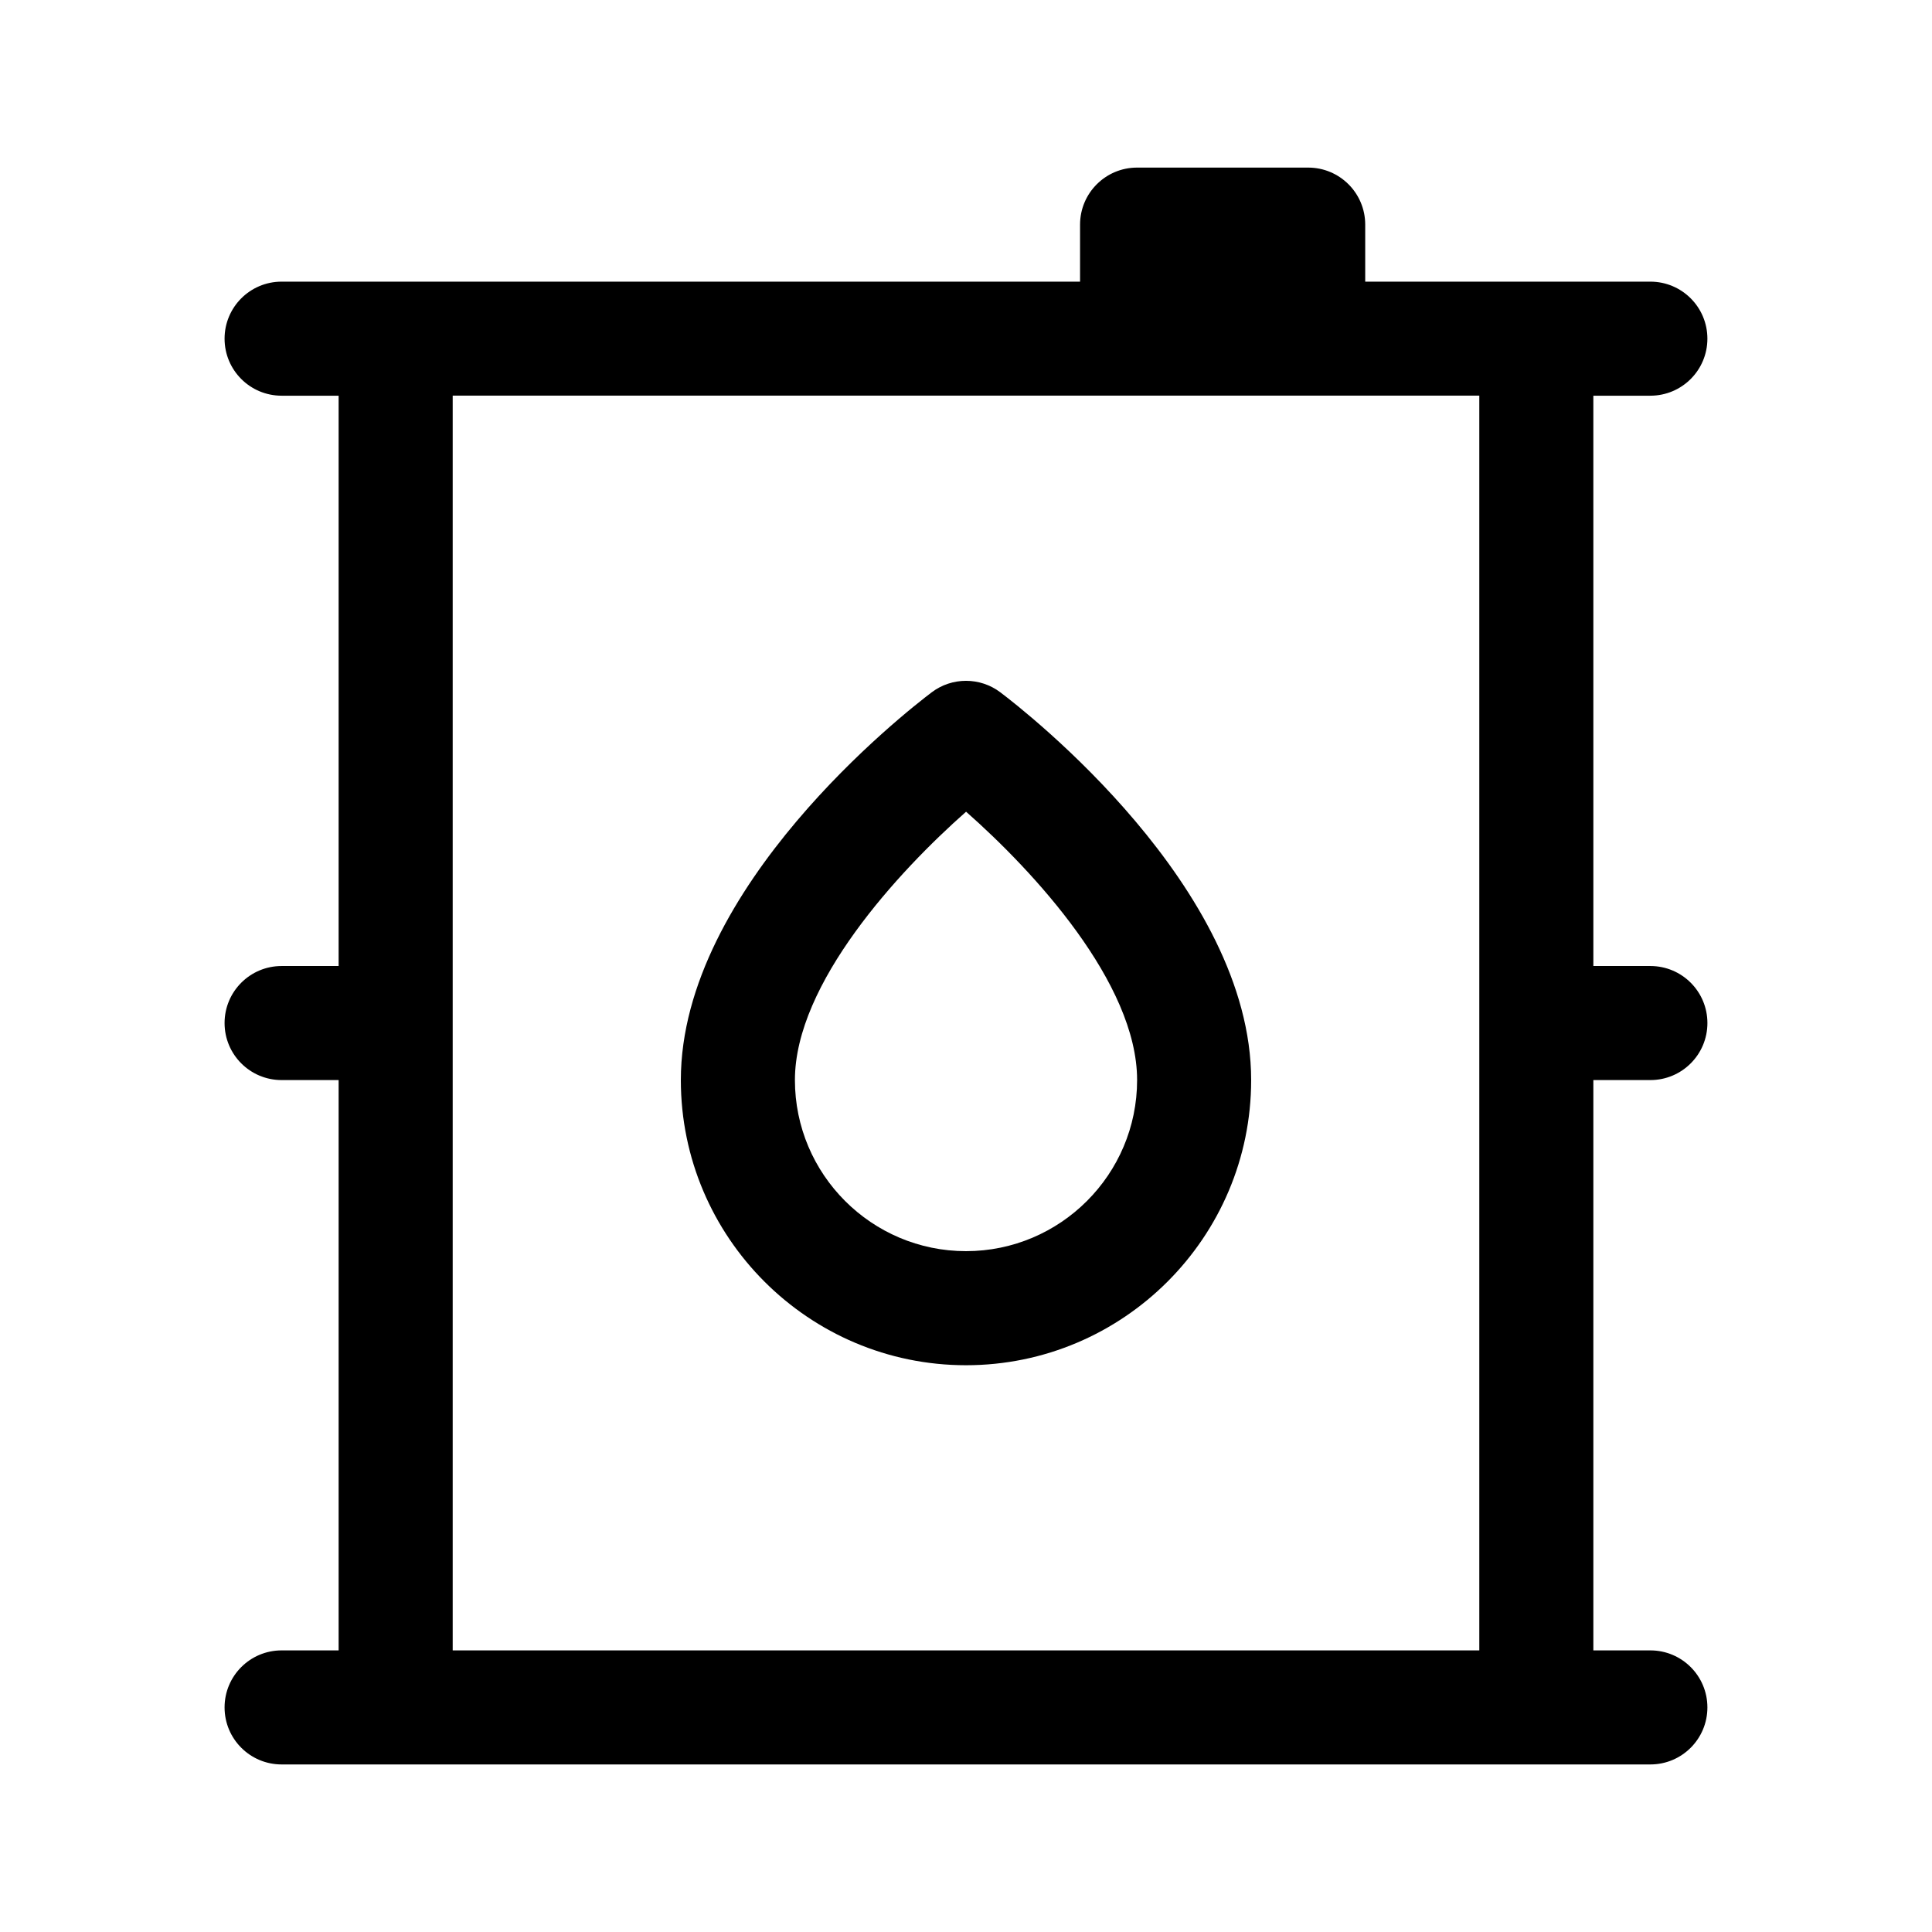
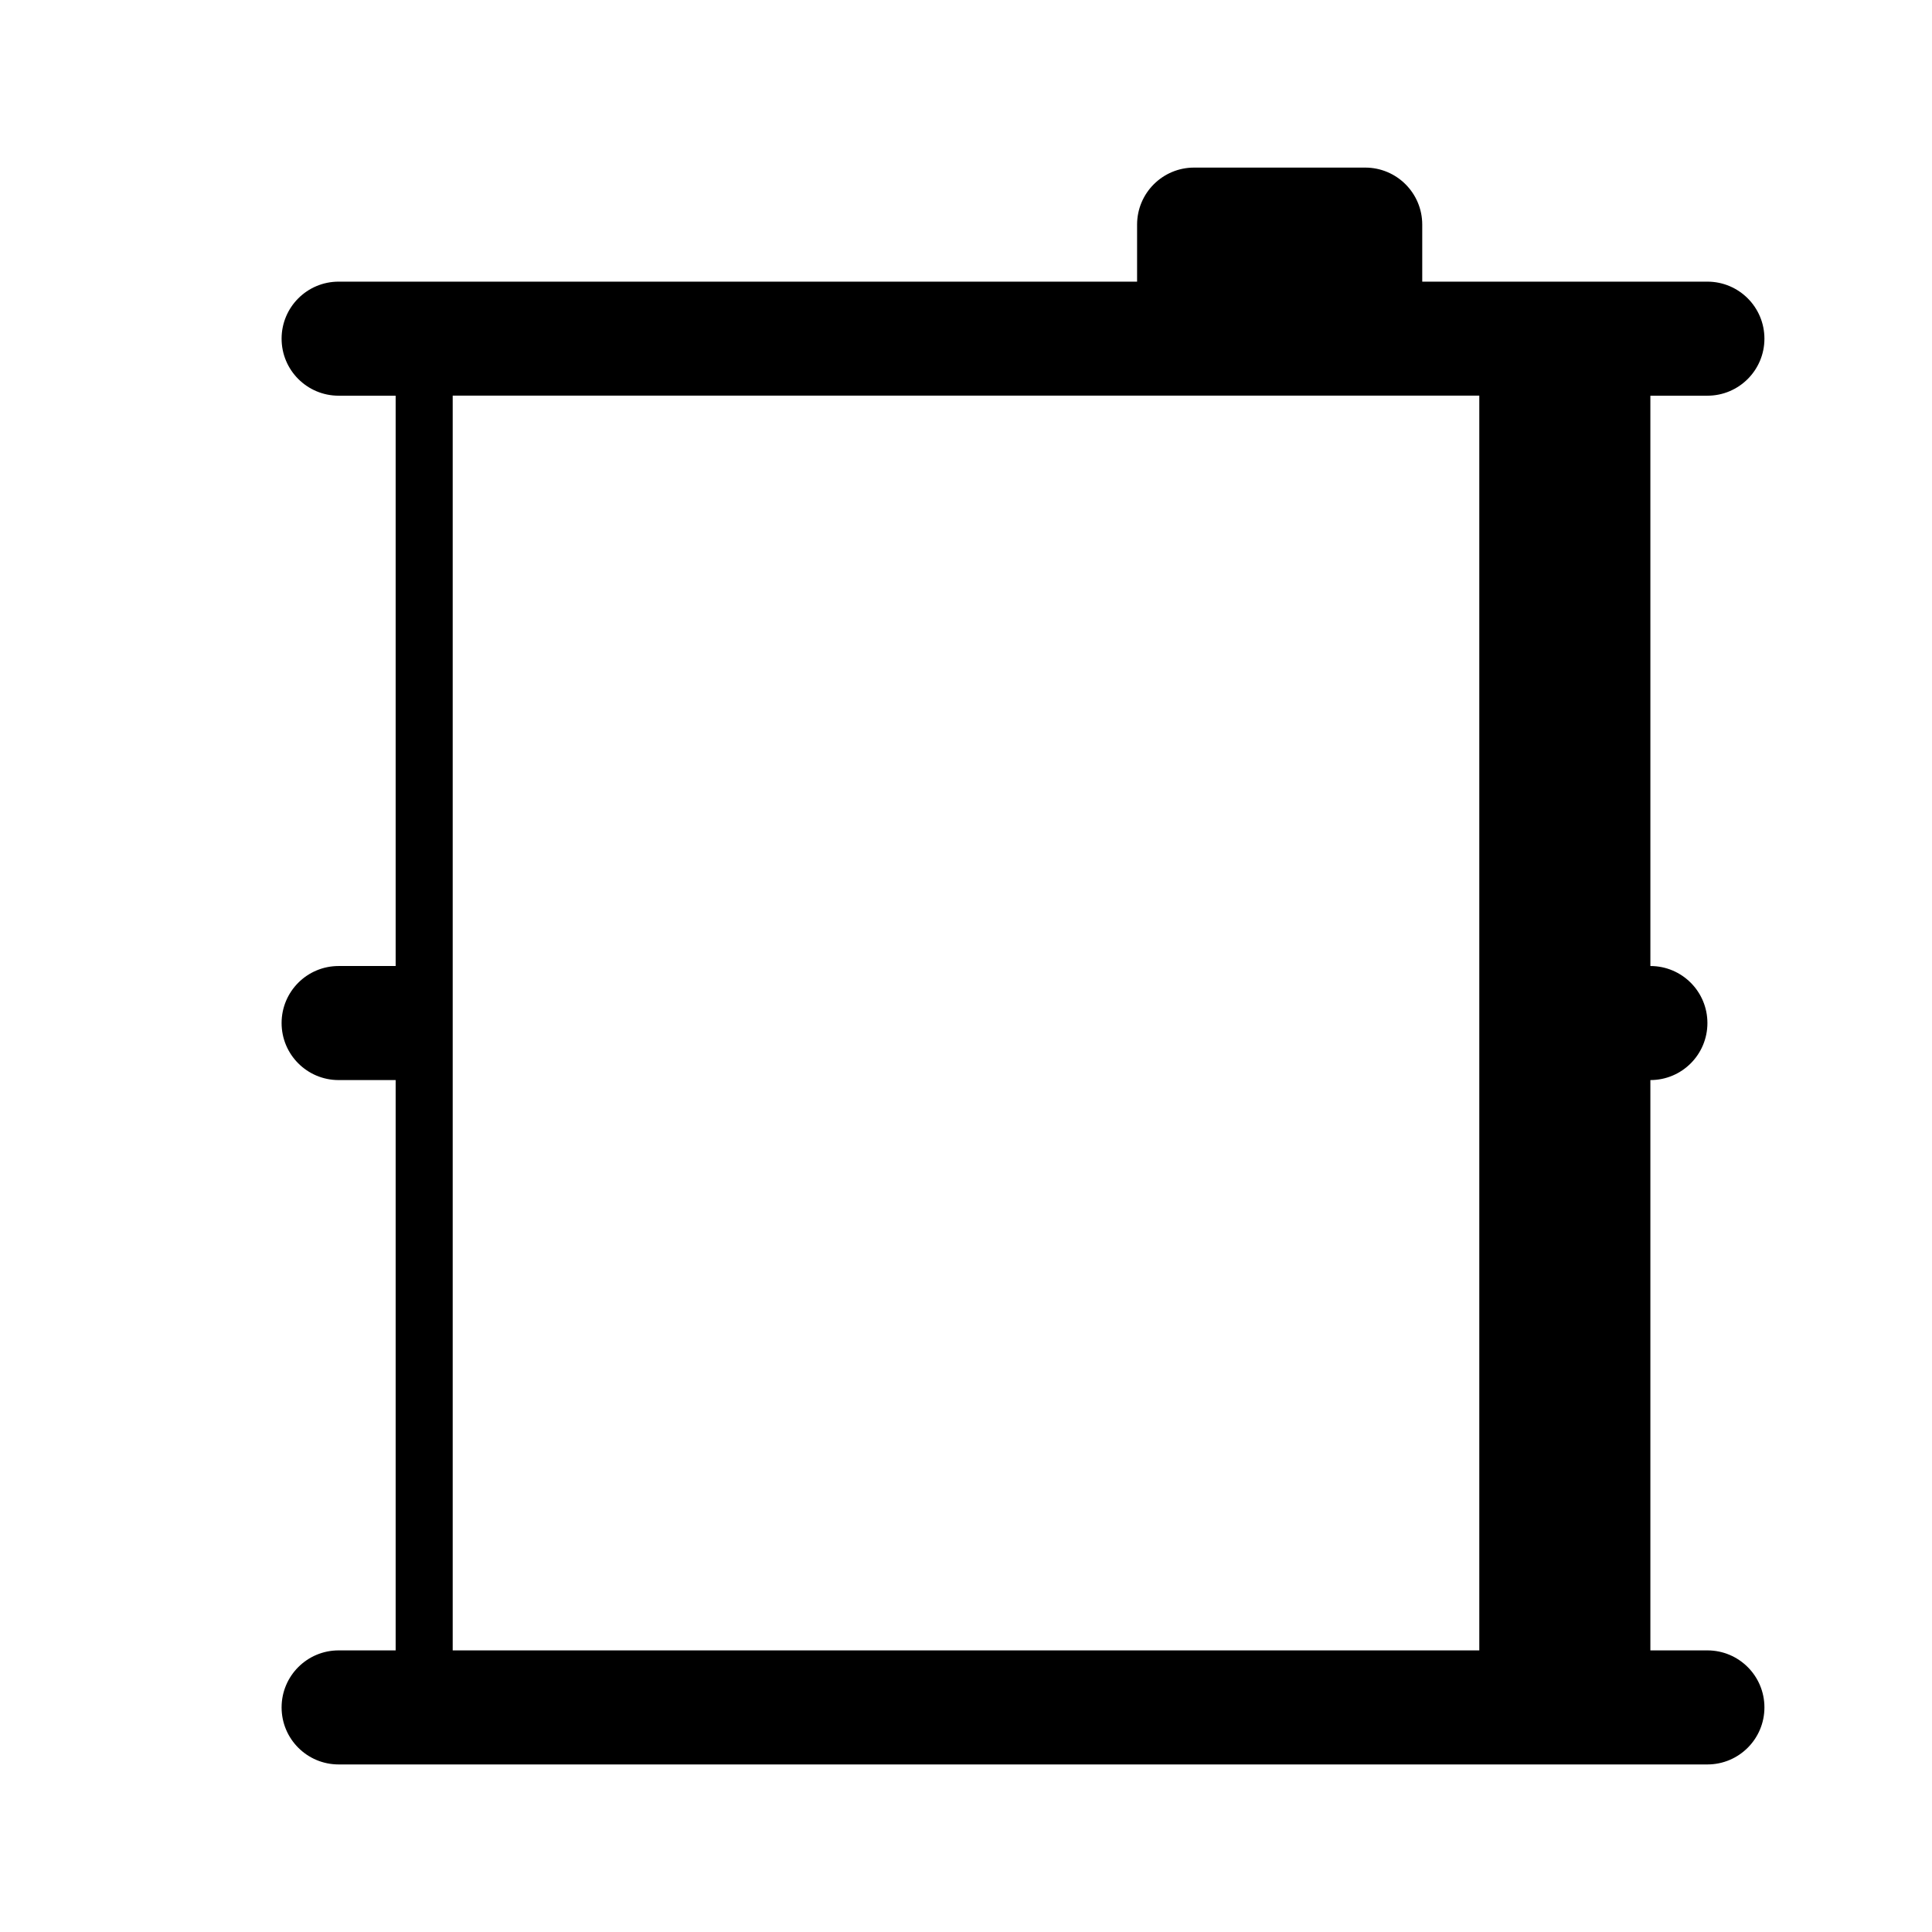
<svg xmlns="http://www.w3.org/2000/svg" fill="#000000" width="800px" height="800px" version="1.1" viewBox="144 144 512 512">
  <g>
-     <path d="m581.37 430.23c8.352 0 15.113-6.766 15.113-15.113 0-8.348-6.762-15.113-15.113-15.113h-15.113l-0.004-151.14h15.113c8.352 0 15.113-6.766 15.113-15.113 0-8.348-6.762-15.113-15.113-15.113h-75.57v-15.113c0-8.348-6.762-15.113-15.113-15.113h-45.344c-8.352 0-15.113 6.766-15.113 15.113v15.113h-211.6c-8.352 0-15.113 6.766-15.113 15.113 0 8.348 6.762 15.113 15.113 15.113h15.113v151.14h-15.113c-8.352 0-15.113 6.766-15.113 15.113 0 8.348 6.762 15.113 15.113 15.113h15.113v151.14h-15.113c-8.352 0-15.113 6.766-15.113 15.113s6.762 15.113 15.113 15.113h362.74c8.352 0 15.113-6.766 15.113-15.113s-6.762-15.113-15.113-15.113h-15.113v-151.14zm-317.4 151.14v-332.52h272.06v332.52z" />
-     <path d="m409.11 327.48c-5.371-4.074-12.844-4.074-18.211 0-6.805 5.137-66.469 51.672-66.469 102.75 0 41.672 33.902 75.57 75.57 75.57 41.672 0 75.57-33.902 75.57-75.57 0.004-51.074-59.656-97.609-66.461-102.75zm-9.105 148.09c-25.004 0-45.344-20.34-45.344-45.344 0-25.613 27.496-55.344 45.359-71.113 17.859 15.727 45.324 45.395 45.324 71.113 0 25.004-20.336 45.344-45.34 45.344z" />
+     <path d="m581.37 430.23c8.352 0 15.113-6.766 15.113-15.113 0-8.348-6.762-15.113-15.113-15.113l-0.004-151.14h15.113c8.352 0 15.113-6.766 15.113-15.113 0-8.348-6.762-15.113-15.113-15.113h-75.57v-15.113c0-8.348-6.762-15.113-15.113-15.113h-45.344c-8.352 0-15.113 6.766-15.113 15.113v15.113h-211.6c-8.352 0-15.113 6.766-15.113 15.113 0 8.348 6.762 15.113 15.113 15.113h15.113v151.14h-15.113c-8.352 0-15.113 6.766-15.113 15.113 0 8.348 6.762 15.113 15.113 15.113h15.113v151.14h-15.113c-8.352 0-15.113 6.766-15.113 15.113s6.762 15.113 15.113 15.113h362.74c8.352 0 15.113-6.766 15.113-15.113s-6.762-15.113-15.113-15.113h-15.113v-151.14zm-317.4 151.14v-332.52h272.06v332.52z" />
  </g>
</svg>